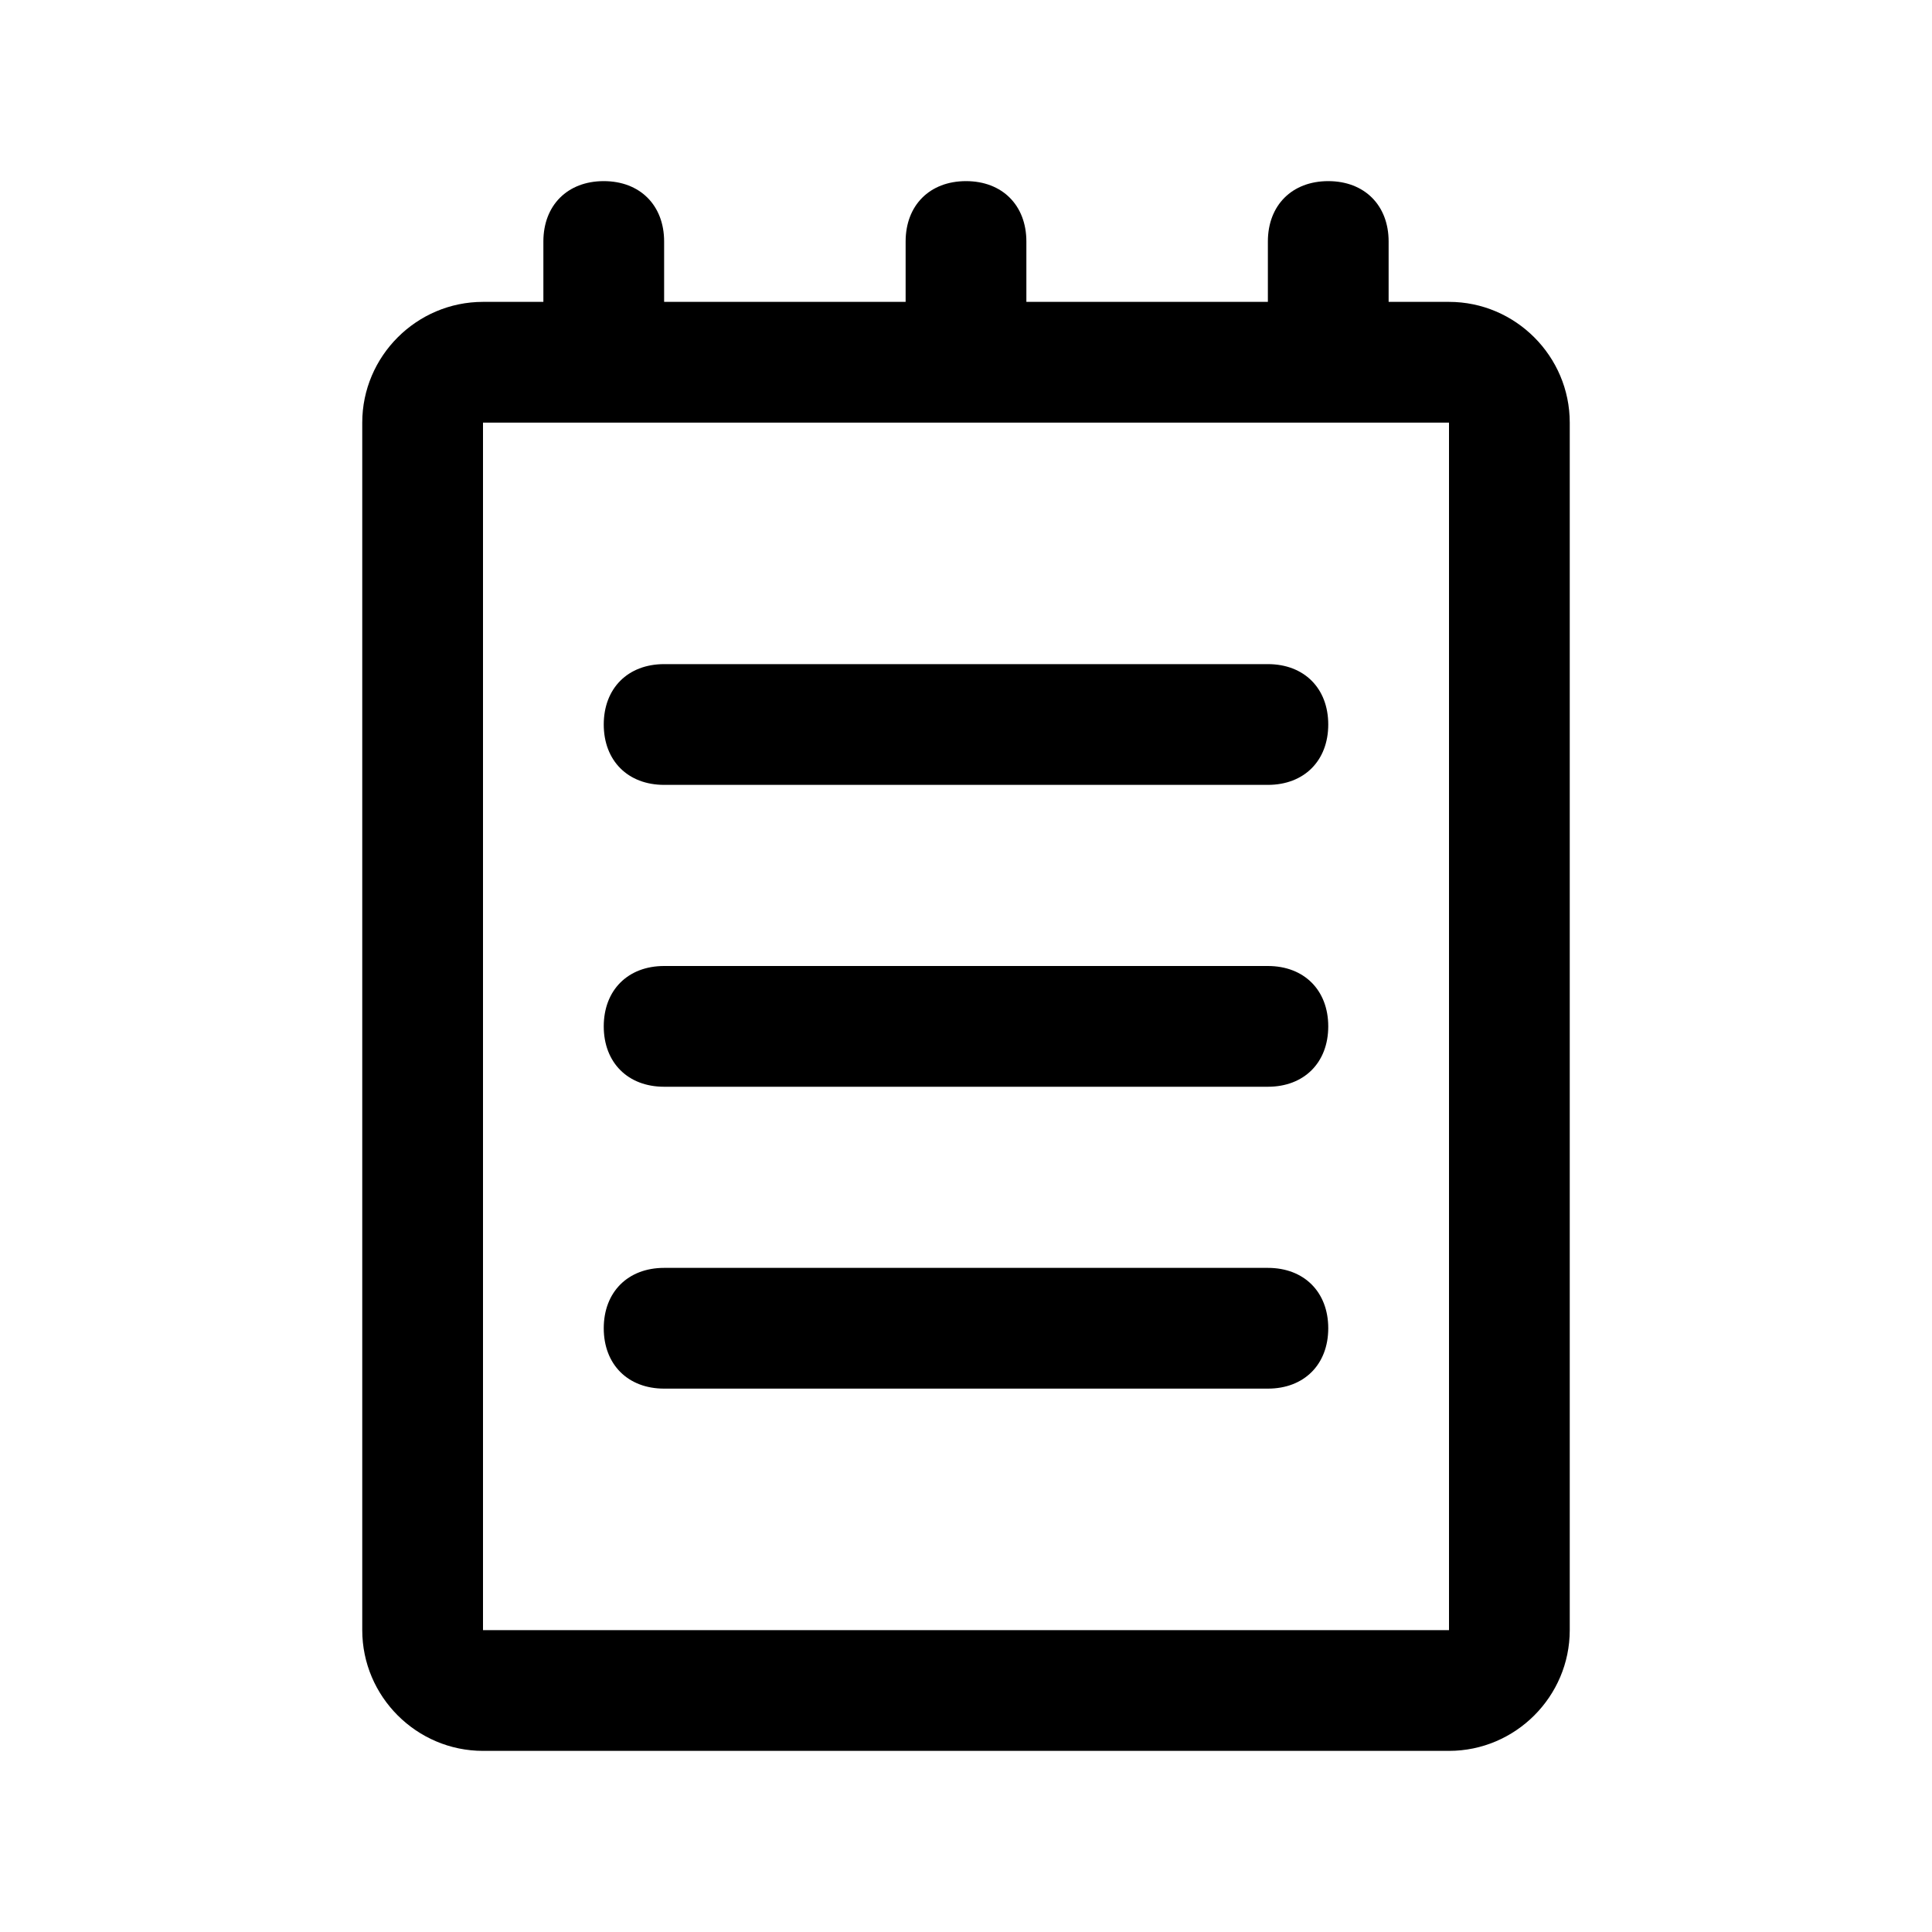
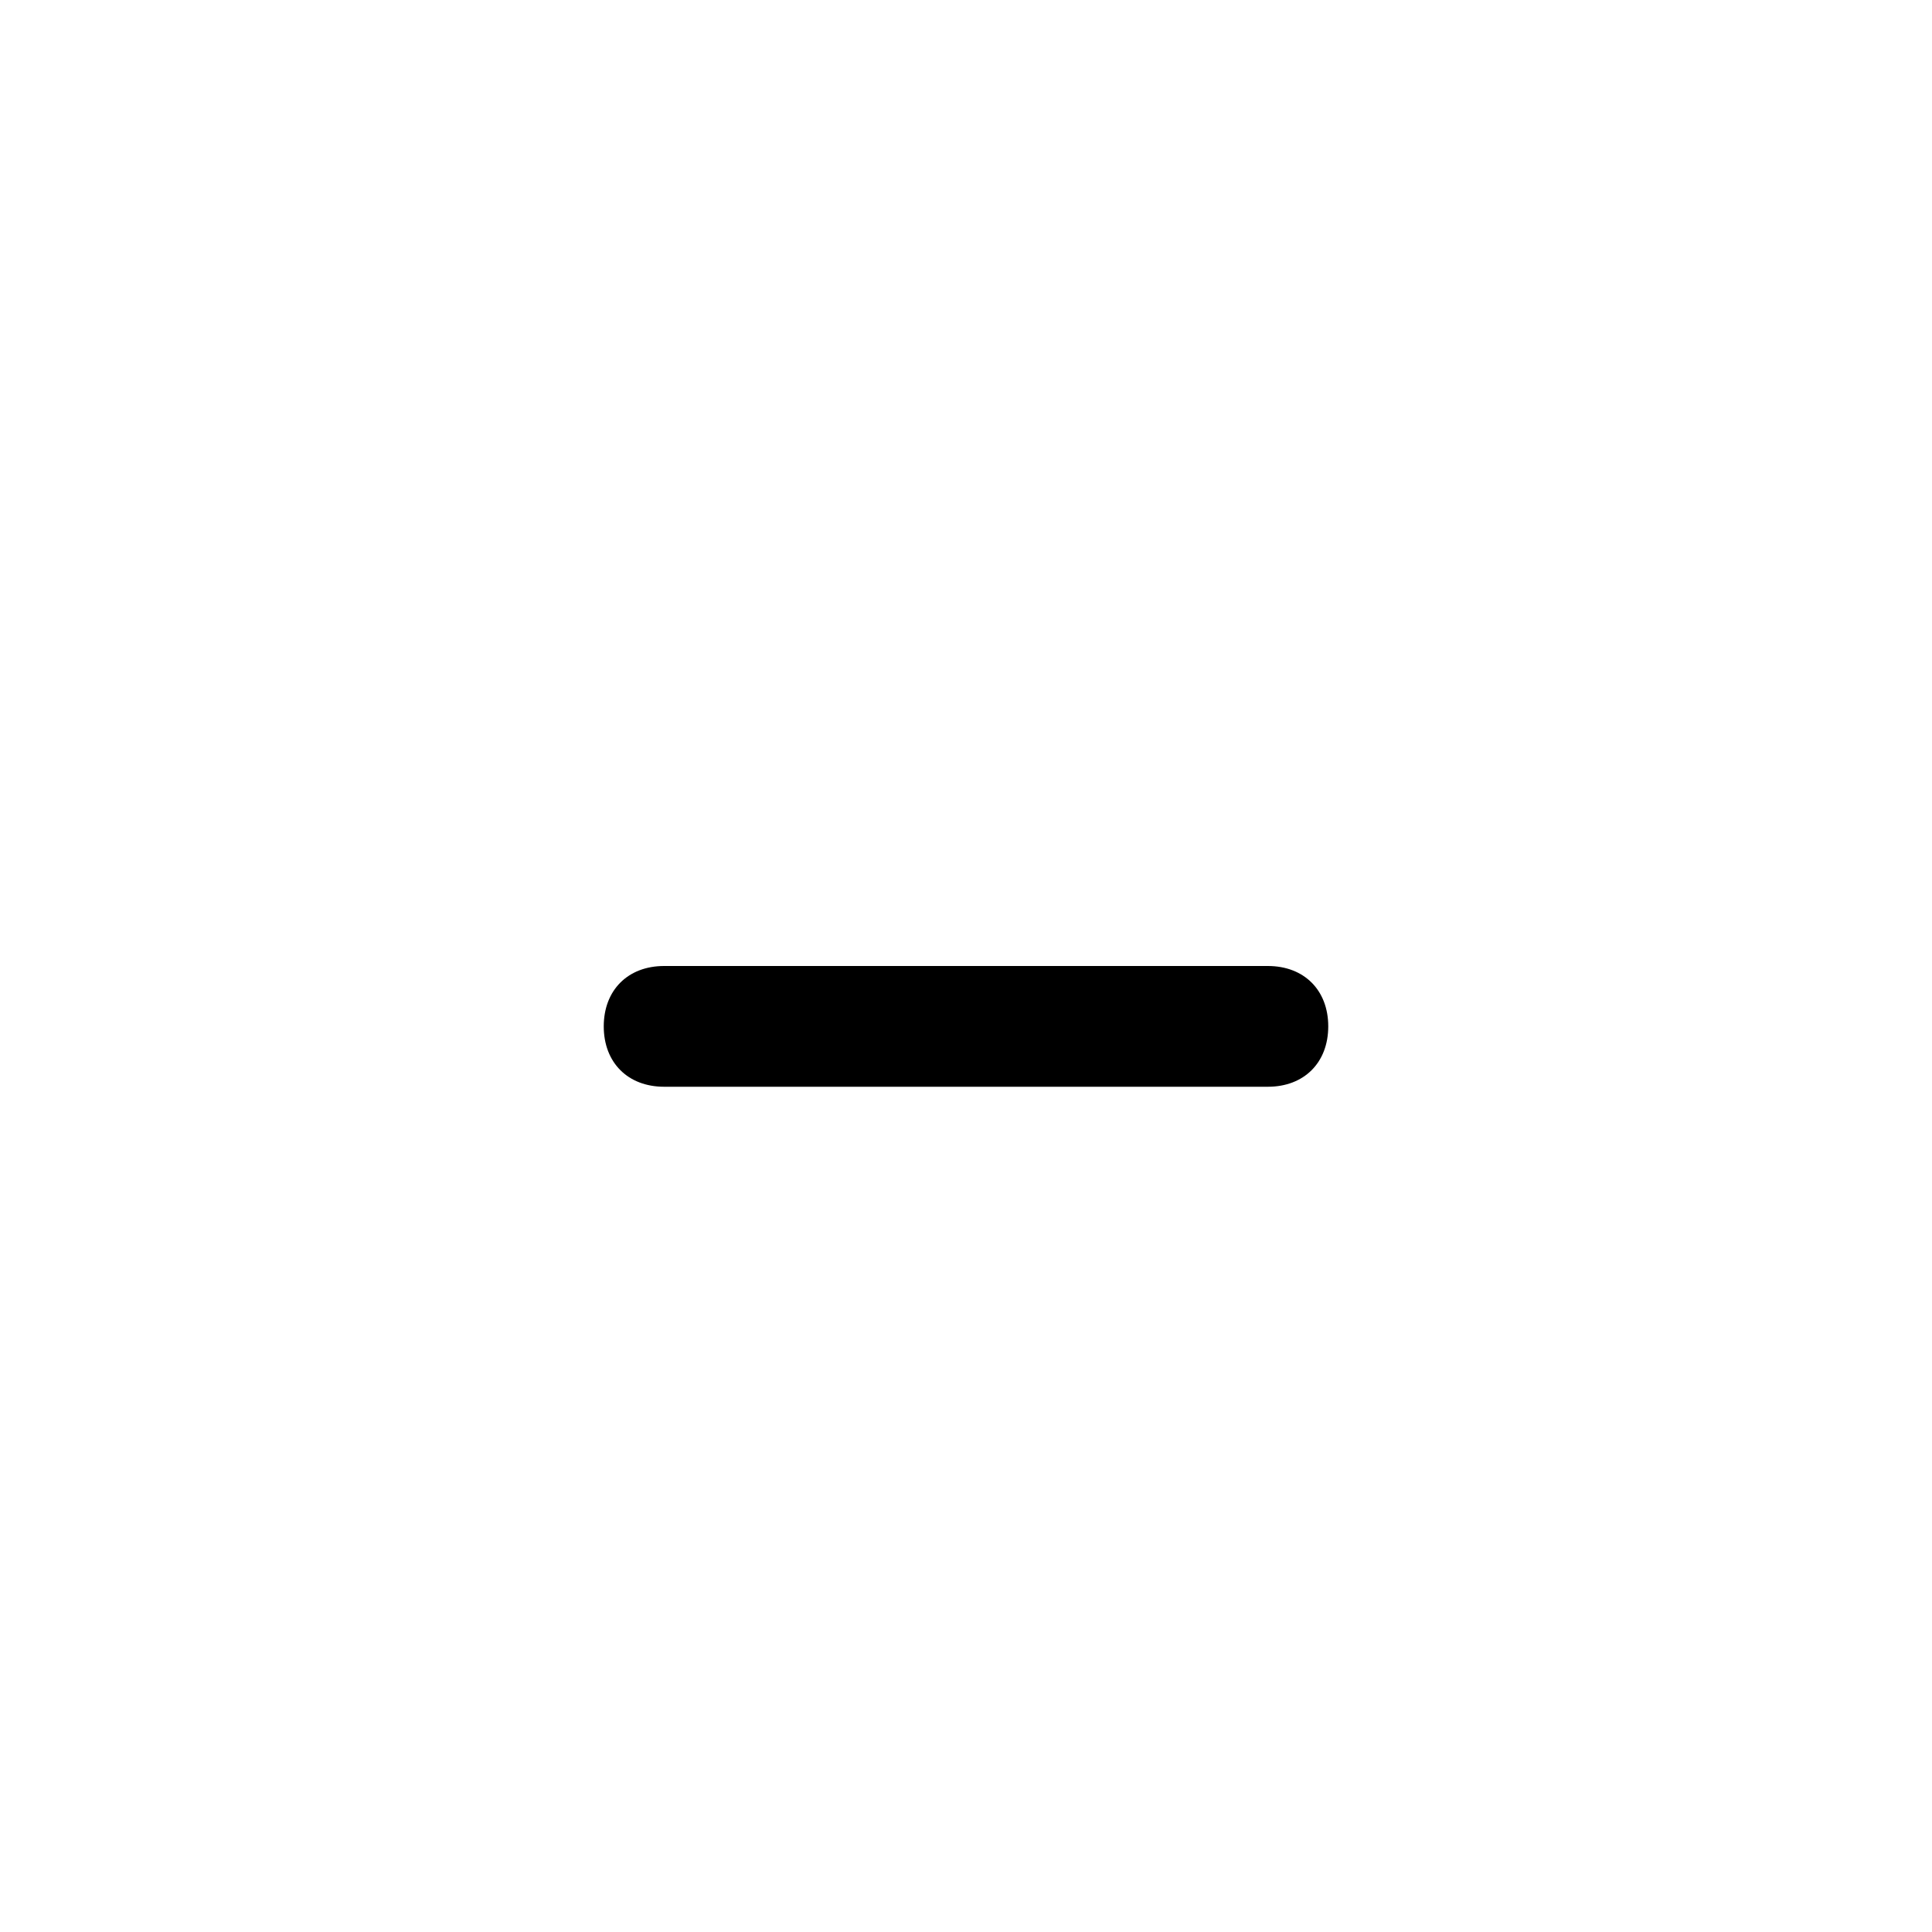
<svg xmlns="http://www.w3.org/2000/svg" t="1735389499433" class="icon" viewBox="0 0 1024 1024" version="1.1" p-id="32675" width="200" height="200">
-   <path d="M768 160l-32 0L736 128c0-19.2-12.8-32-32-32s-32 12.8-32 32l0 32-128 0L544 128c0-19.2-12.8-32-32-32s-32 12.8-32 32l0 32-128 0L352 128c0-19.2-12.8-32-32-32S288 108.8 288 128l0 32L256 160C220.8 160 192 188.8 192 224l0 640c0 35.2 28.8 64 64 64l512 0c35.2 0 64-28.8 64-64L832 224C832 188.8 803.2 160 768 160zM768 864 256 864 256 224l512 0L768 864z" fill="#000000" p-id="32676" />
-   <path d="M672 352 352 352c-19.2 0-32 12.8-32 32s12.8 32 32 32l320 0c19.2 0 32-12.8 32-32S691.2 352 672 352z" fill="#000000" p-id="32677" />
  <path d="M672 512 352 512c-19.2 0-32 12.8-32 32s12.8 32 32 32l320 0c19.2 0 32-12.8 32-32S691.2 512 672 512z" fill="#000000" p-id="32678" />
-   <path d="M672 672 352 672c-19.2 0-32 12.8-32 32s12.8 32 32 32l320 0c19.2 0 32-12.8 32-32S691.2 672 672 672z" fill="#000000" p-id="32679" />
</svg>